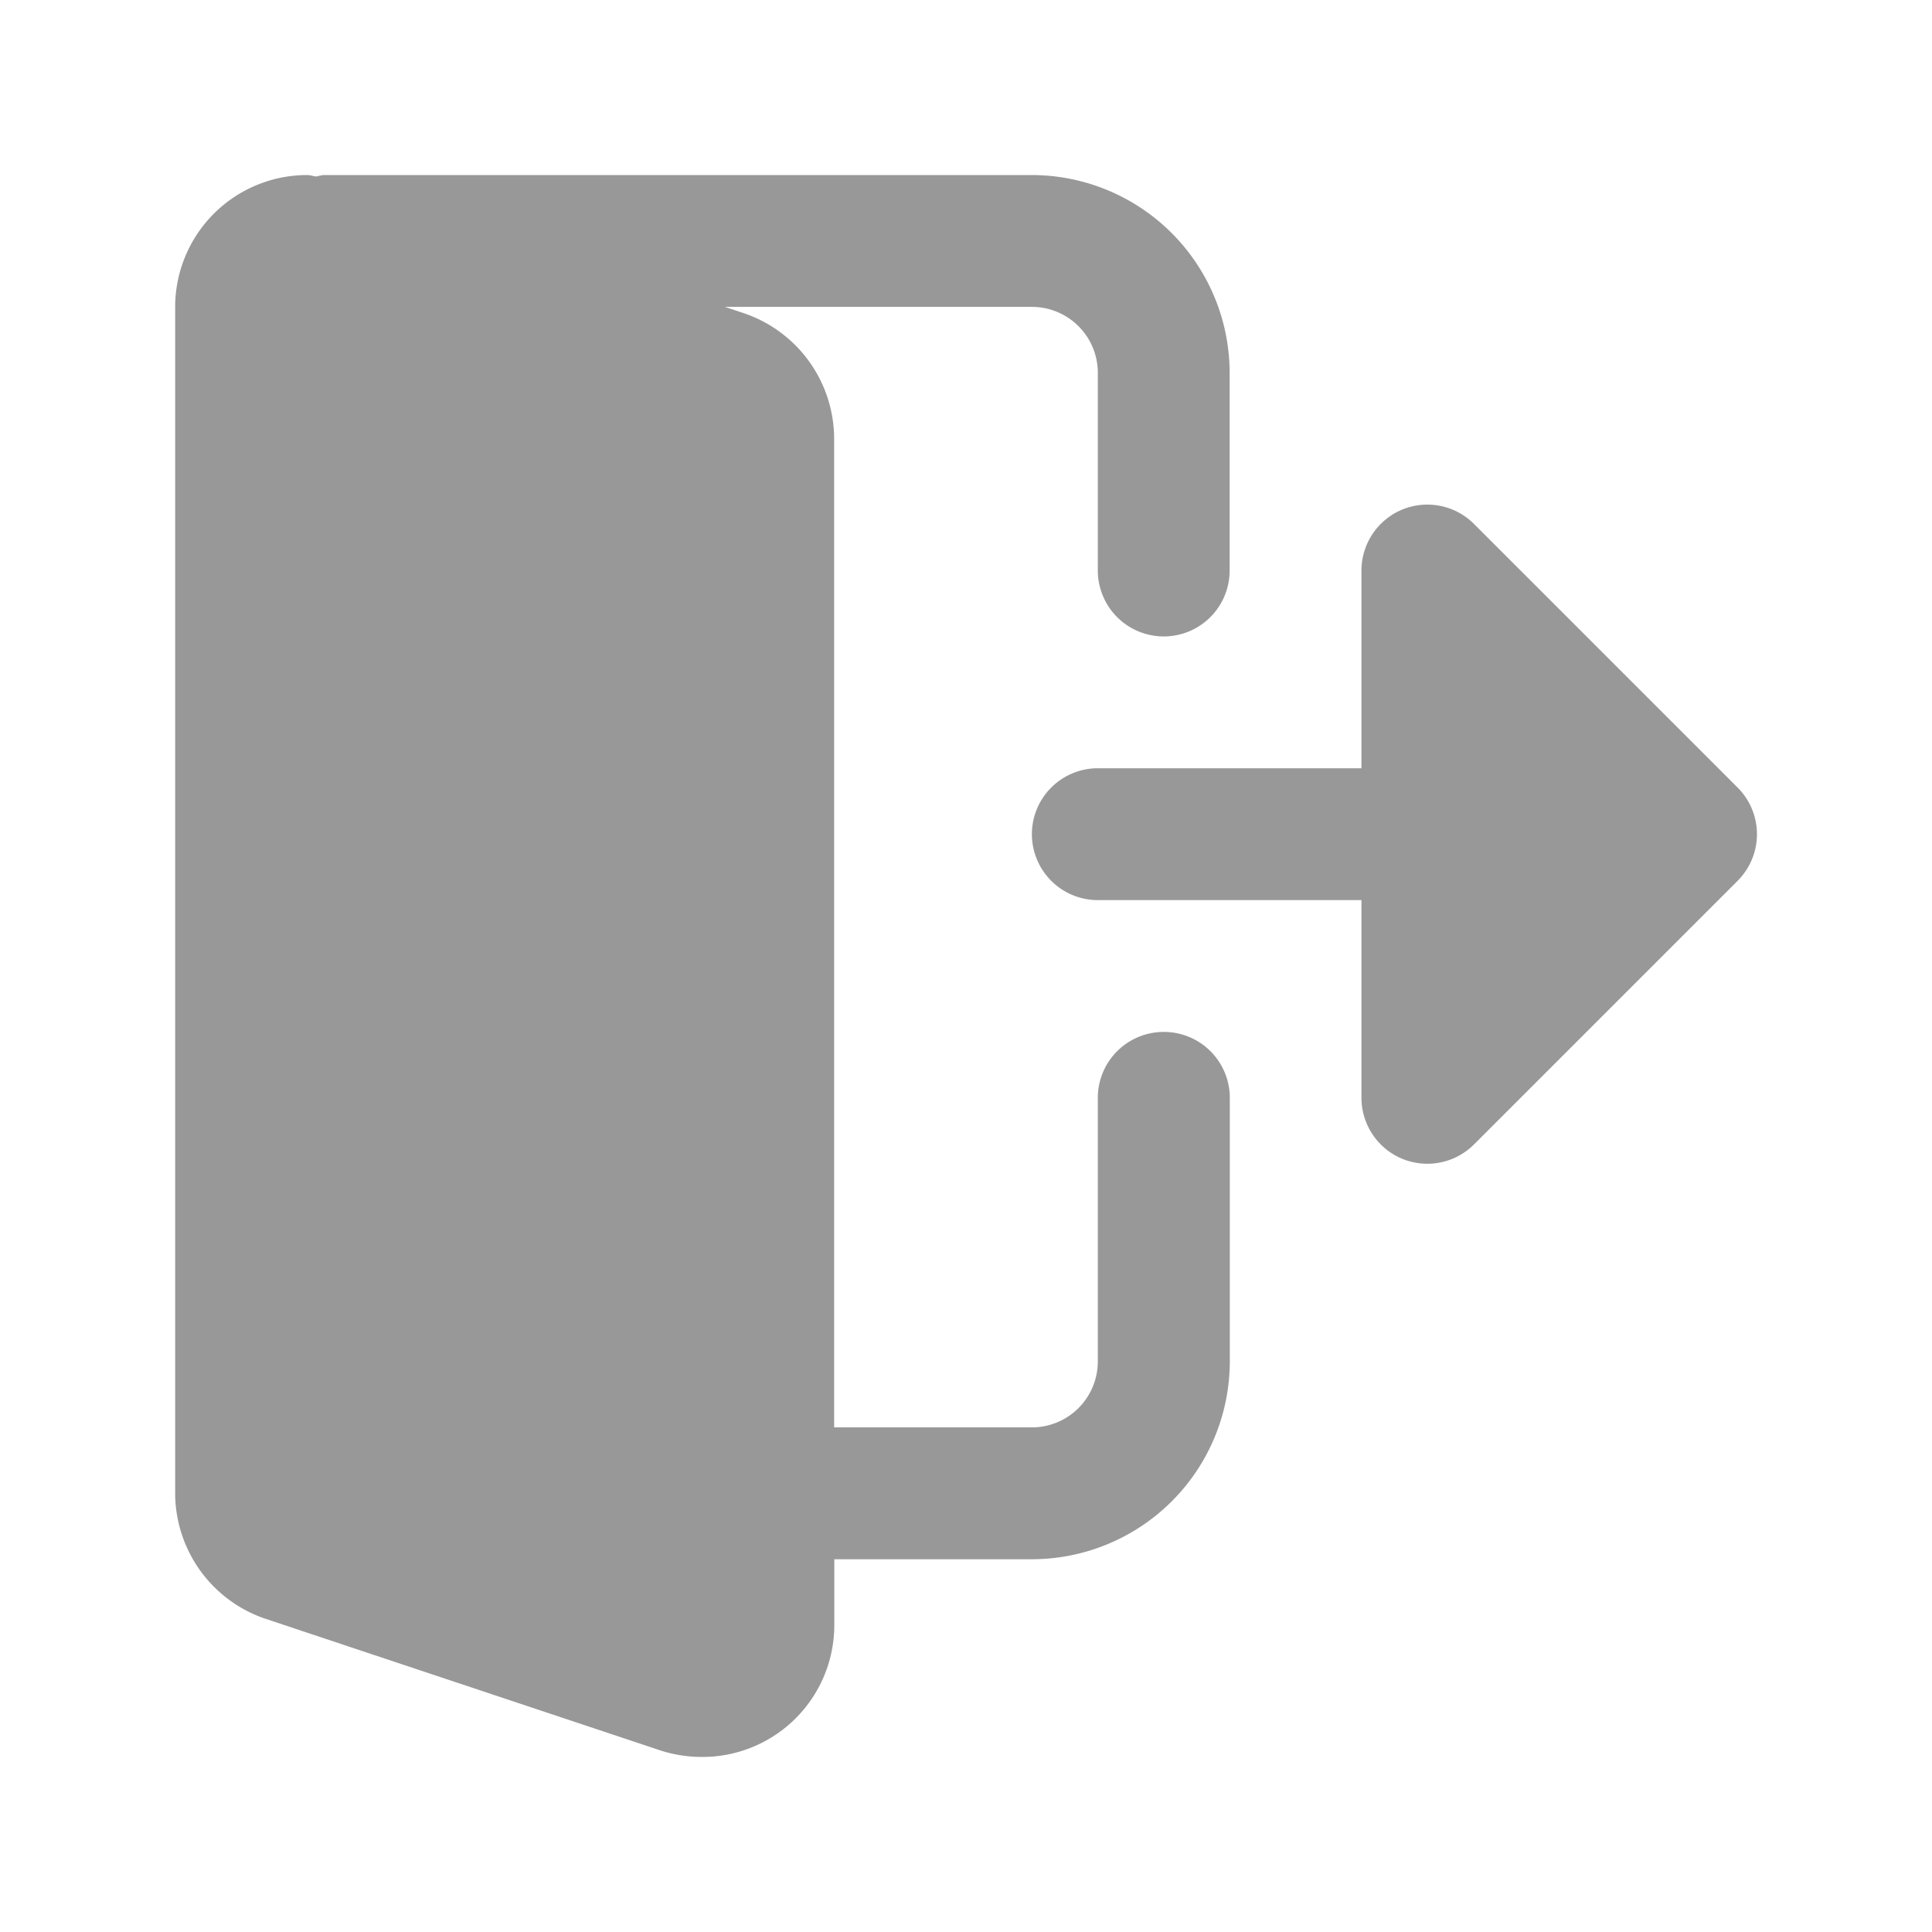
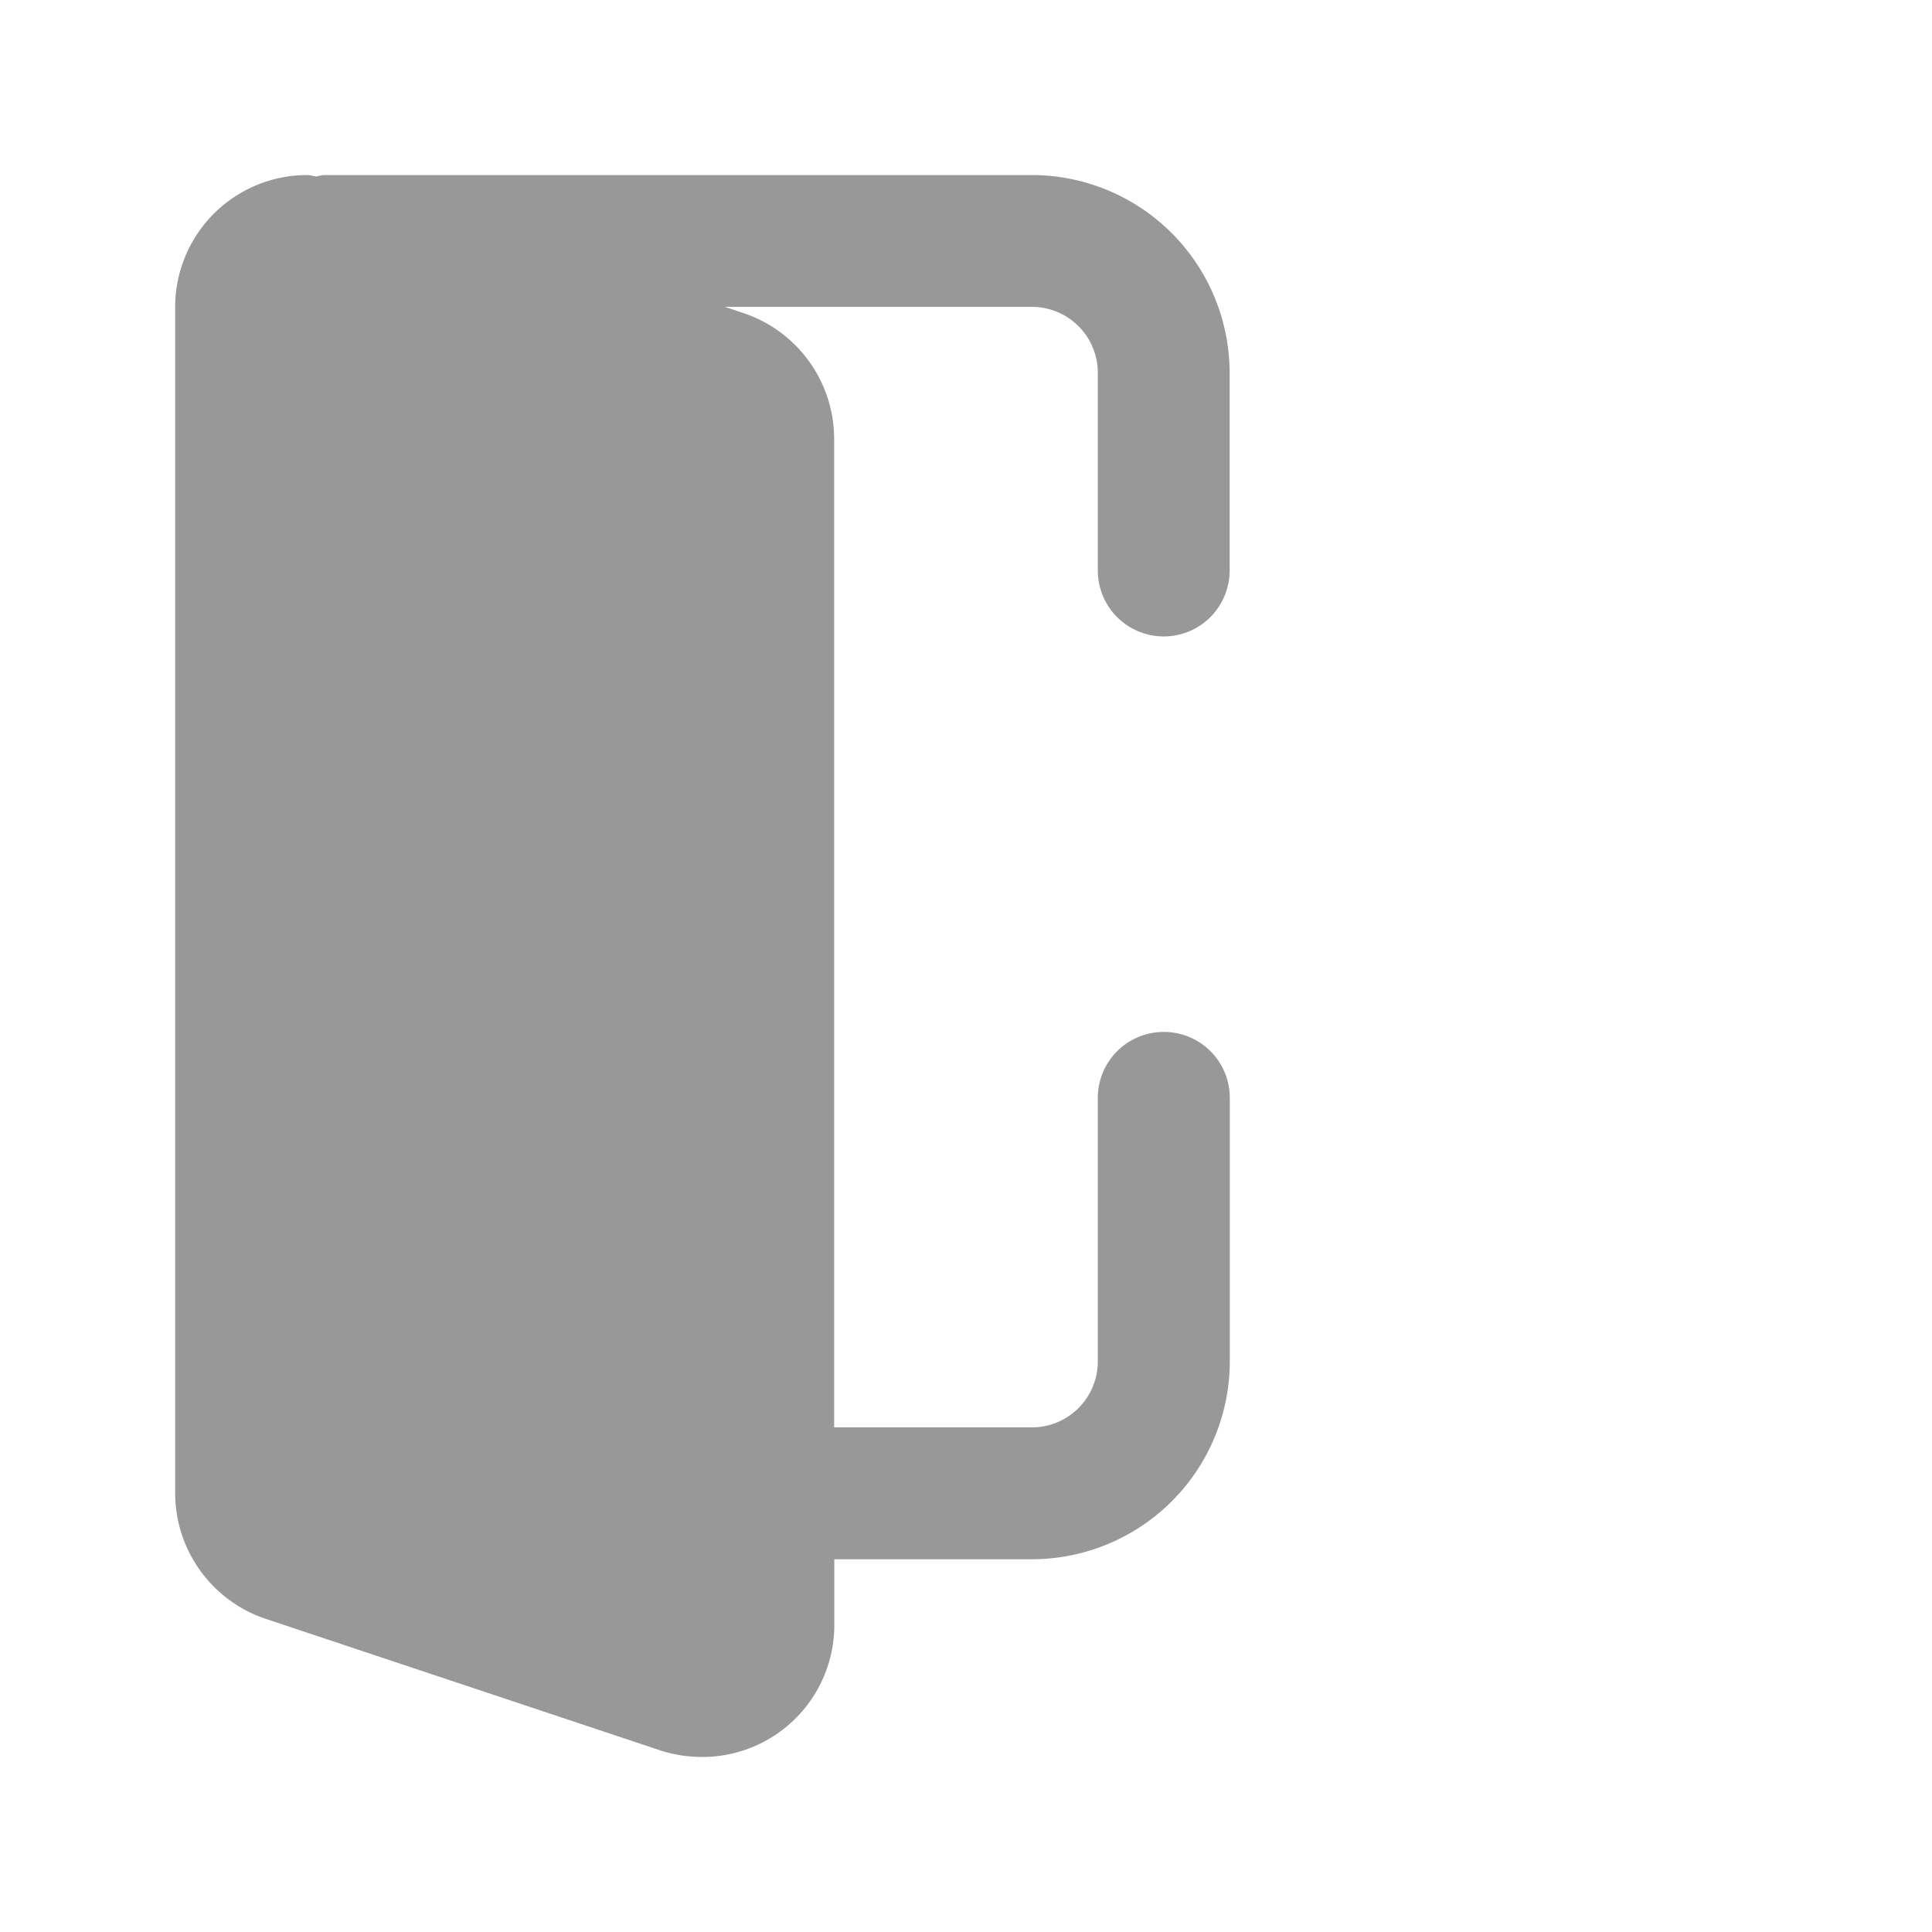
<svg xmlns="http://www.w3.org/2000/svg" id="logout" width="48" height="48" viewBox="0 0 48 48">
-   <rect id="Rectangle_41149" data-name="Rectangle 41149" width="48" height="48" fill="none" />
  <g id="Group_60240" data-name="Group 60240" transform="translate(6366.786 -2931.312)">
    <path id="Path_118763" data-name="Path 118763" d="M-6337.873,2956.95a1.637,1.637,0,0,0-1.638,1.637v6.551a1.639,1.639,0,0,1-1.638,1.637h-4.913v-24.564a3.3,3.3,0,0,0-2.23-3.113l-.485-.162h7.628a1.639,1.639,0,0,1,1.638,1.638v4.912a1.638,1.638,0,0,0,1.638,1.638,1.637,1.637,0,0,0,1.637-1.638v-4.912a4.919,4.919,0,0,0-4.913-4.913h-17.6a1.29,1.29,0,0,0-.175.036c-.079-.007-.154-.036-.234-.036a3.279,3.279,0,0,0-3.276,3.275v29.477a3.3,3.3,0,0,0,2.231,3.113l9.855,3.285a3.392,3.392,0,0,0,1.015.152,3.277,3.277,0,0,0,3.275-3.275v-1.637h4.913a4.919,4.919,0,0,0,4.913-4.913v-6.551a1.637,1.637,0,0,0-1.637-1.637Z" fill="#989898" />
-     <path id="Path_118764" data-name="Path 118764" d="M-6323.615,2950.879l-6.55-6.55a1.639,1.639,0,0,0-1.785-.356,1.641,1.641,0,0,0-1.011,1.513v4.913h-6.55a1.639,1.639,0,0,0-1.638,1.638,1.639,1.639,0,0,0,1.638,1.638h6.55v4.912a1.642,1.642,0,0,0,1.011,1.514,1.639,1.639,0,0,0,1.785-.356l6.55-6.55a1.637,1.637,0,0,0,0-2.316Z" fill="#989898" />
  </g>
</svg>